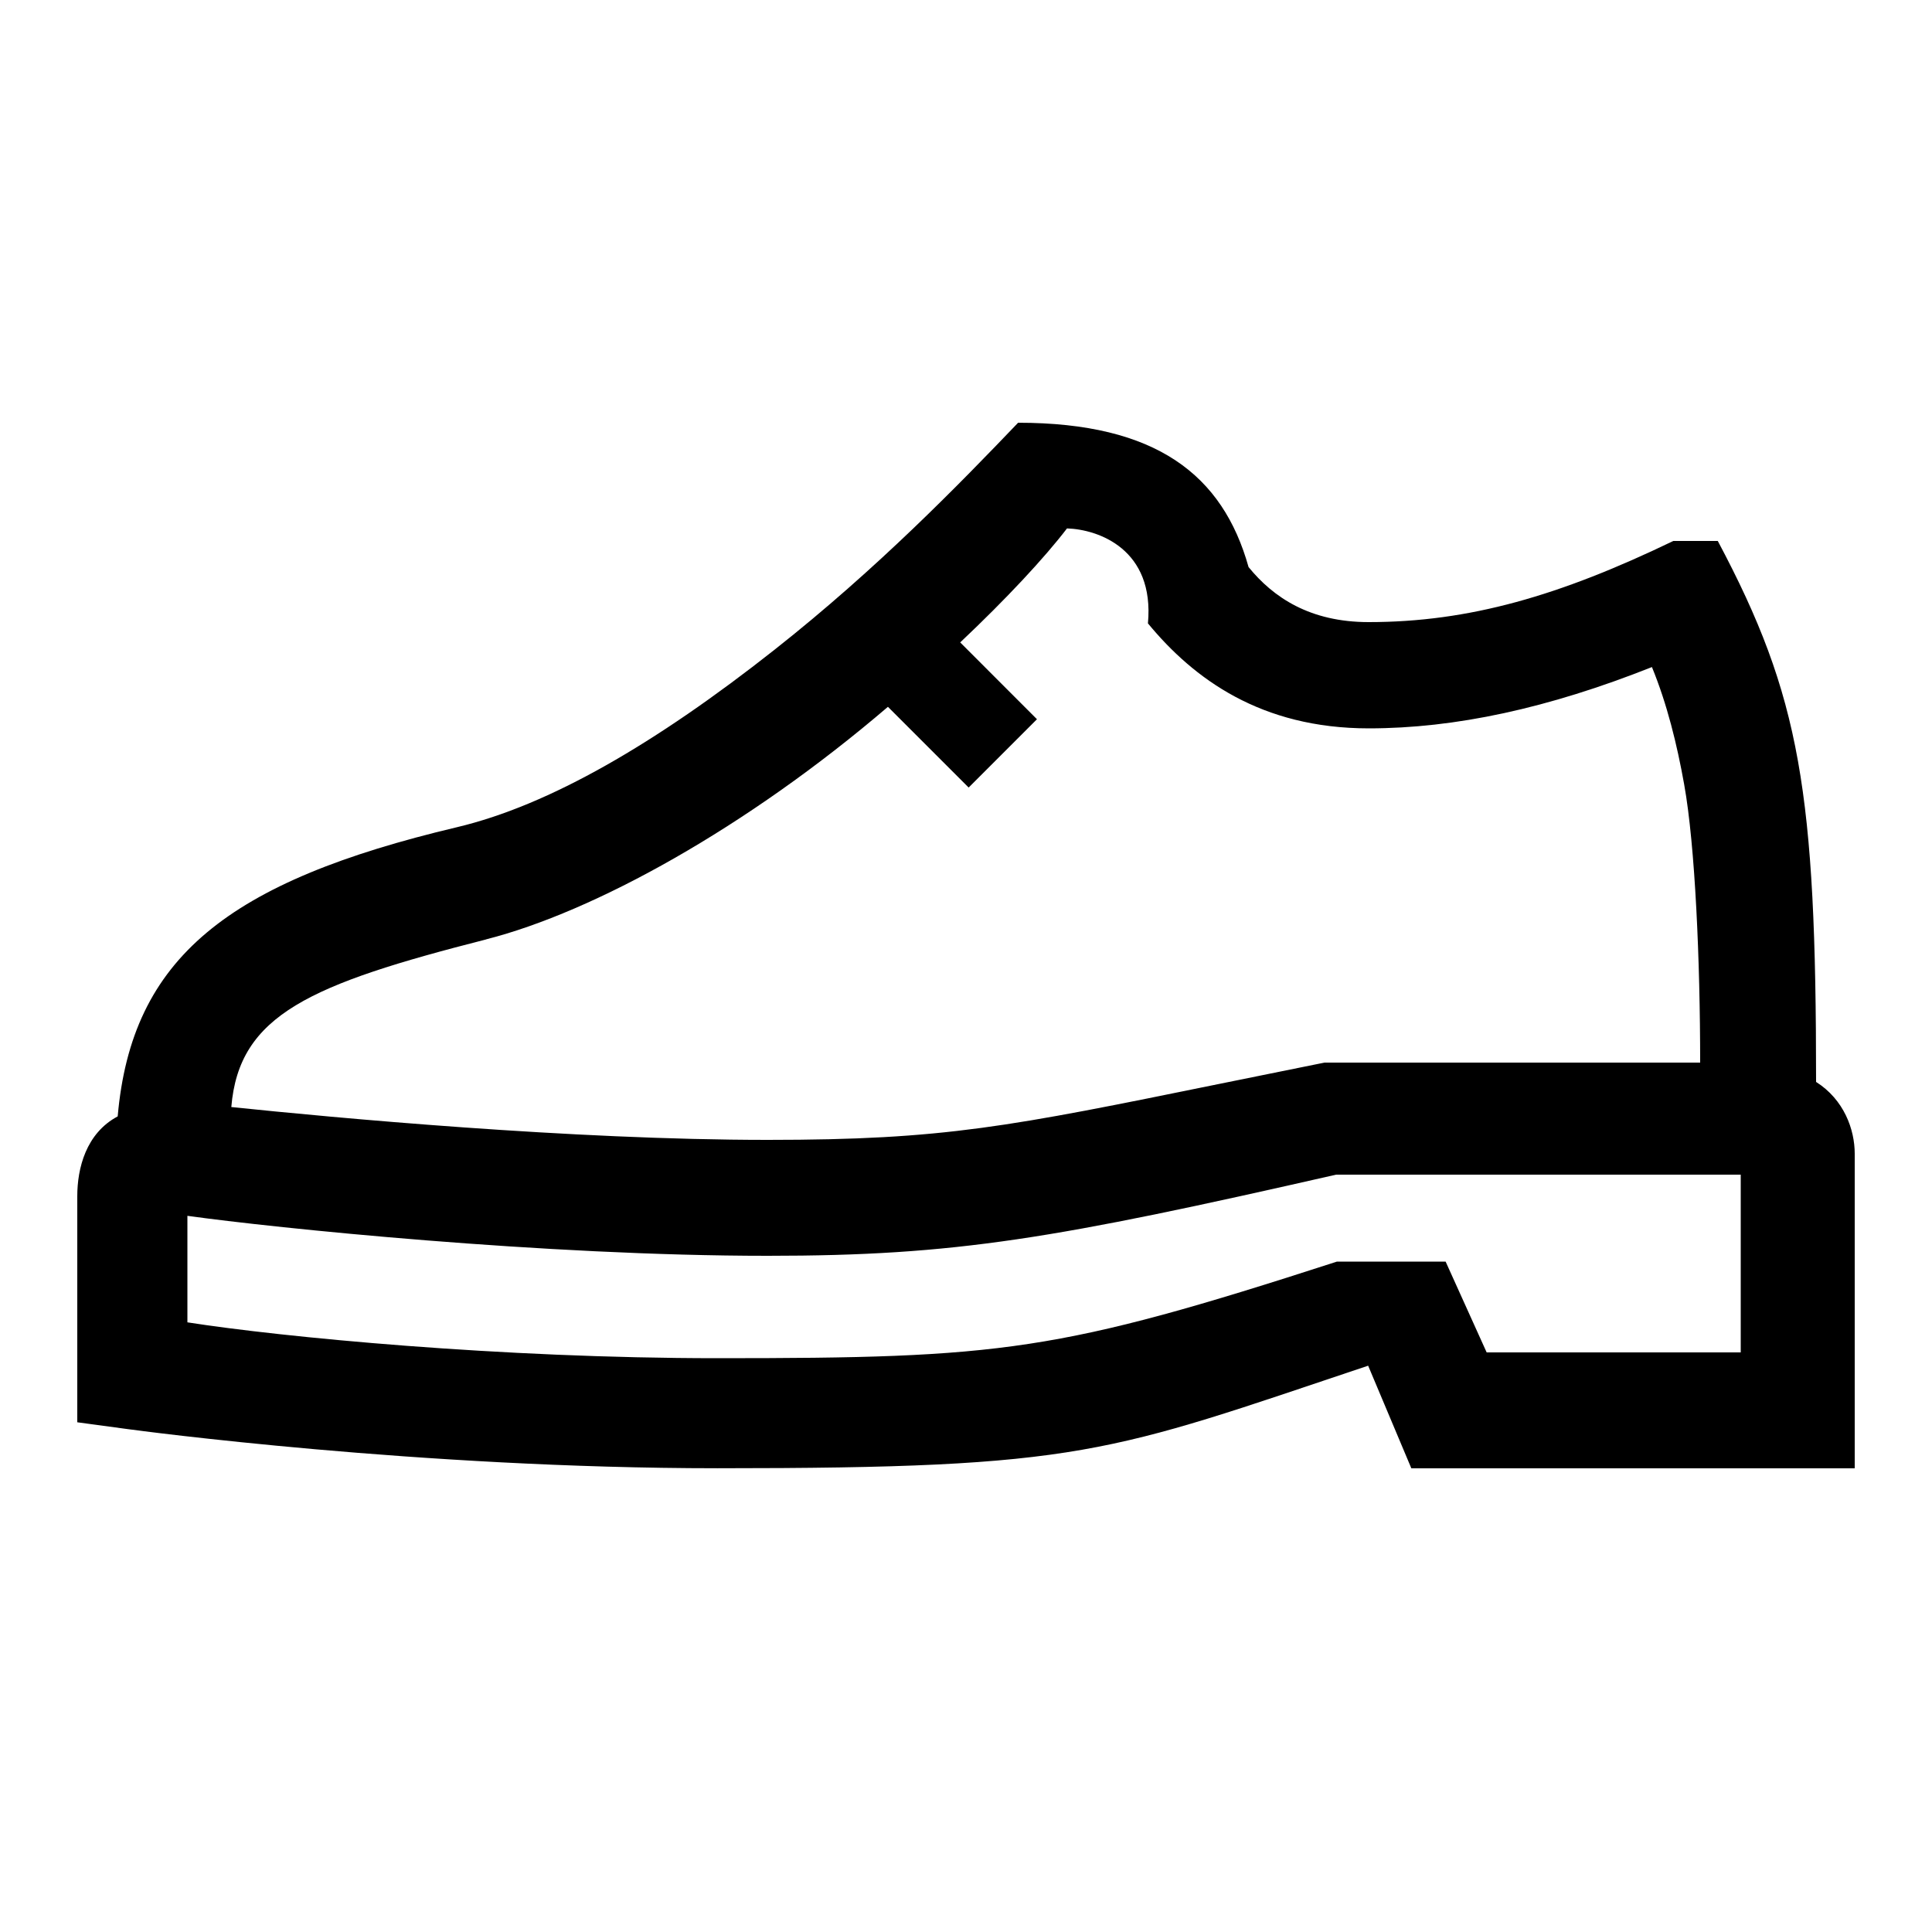
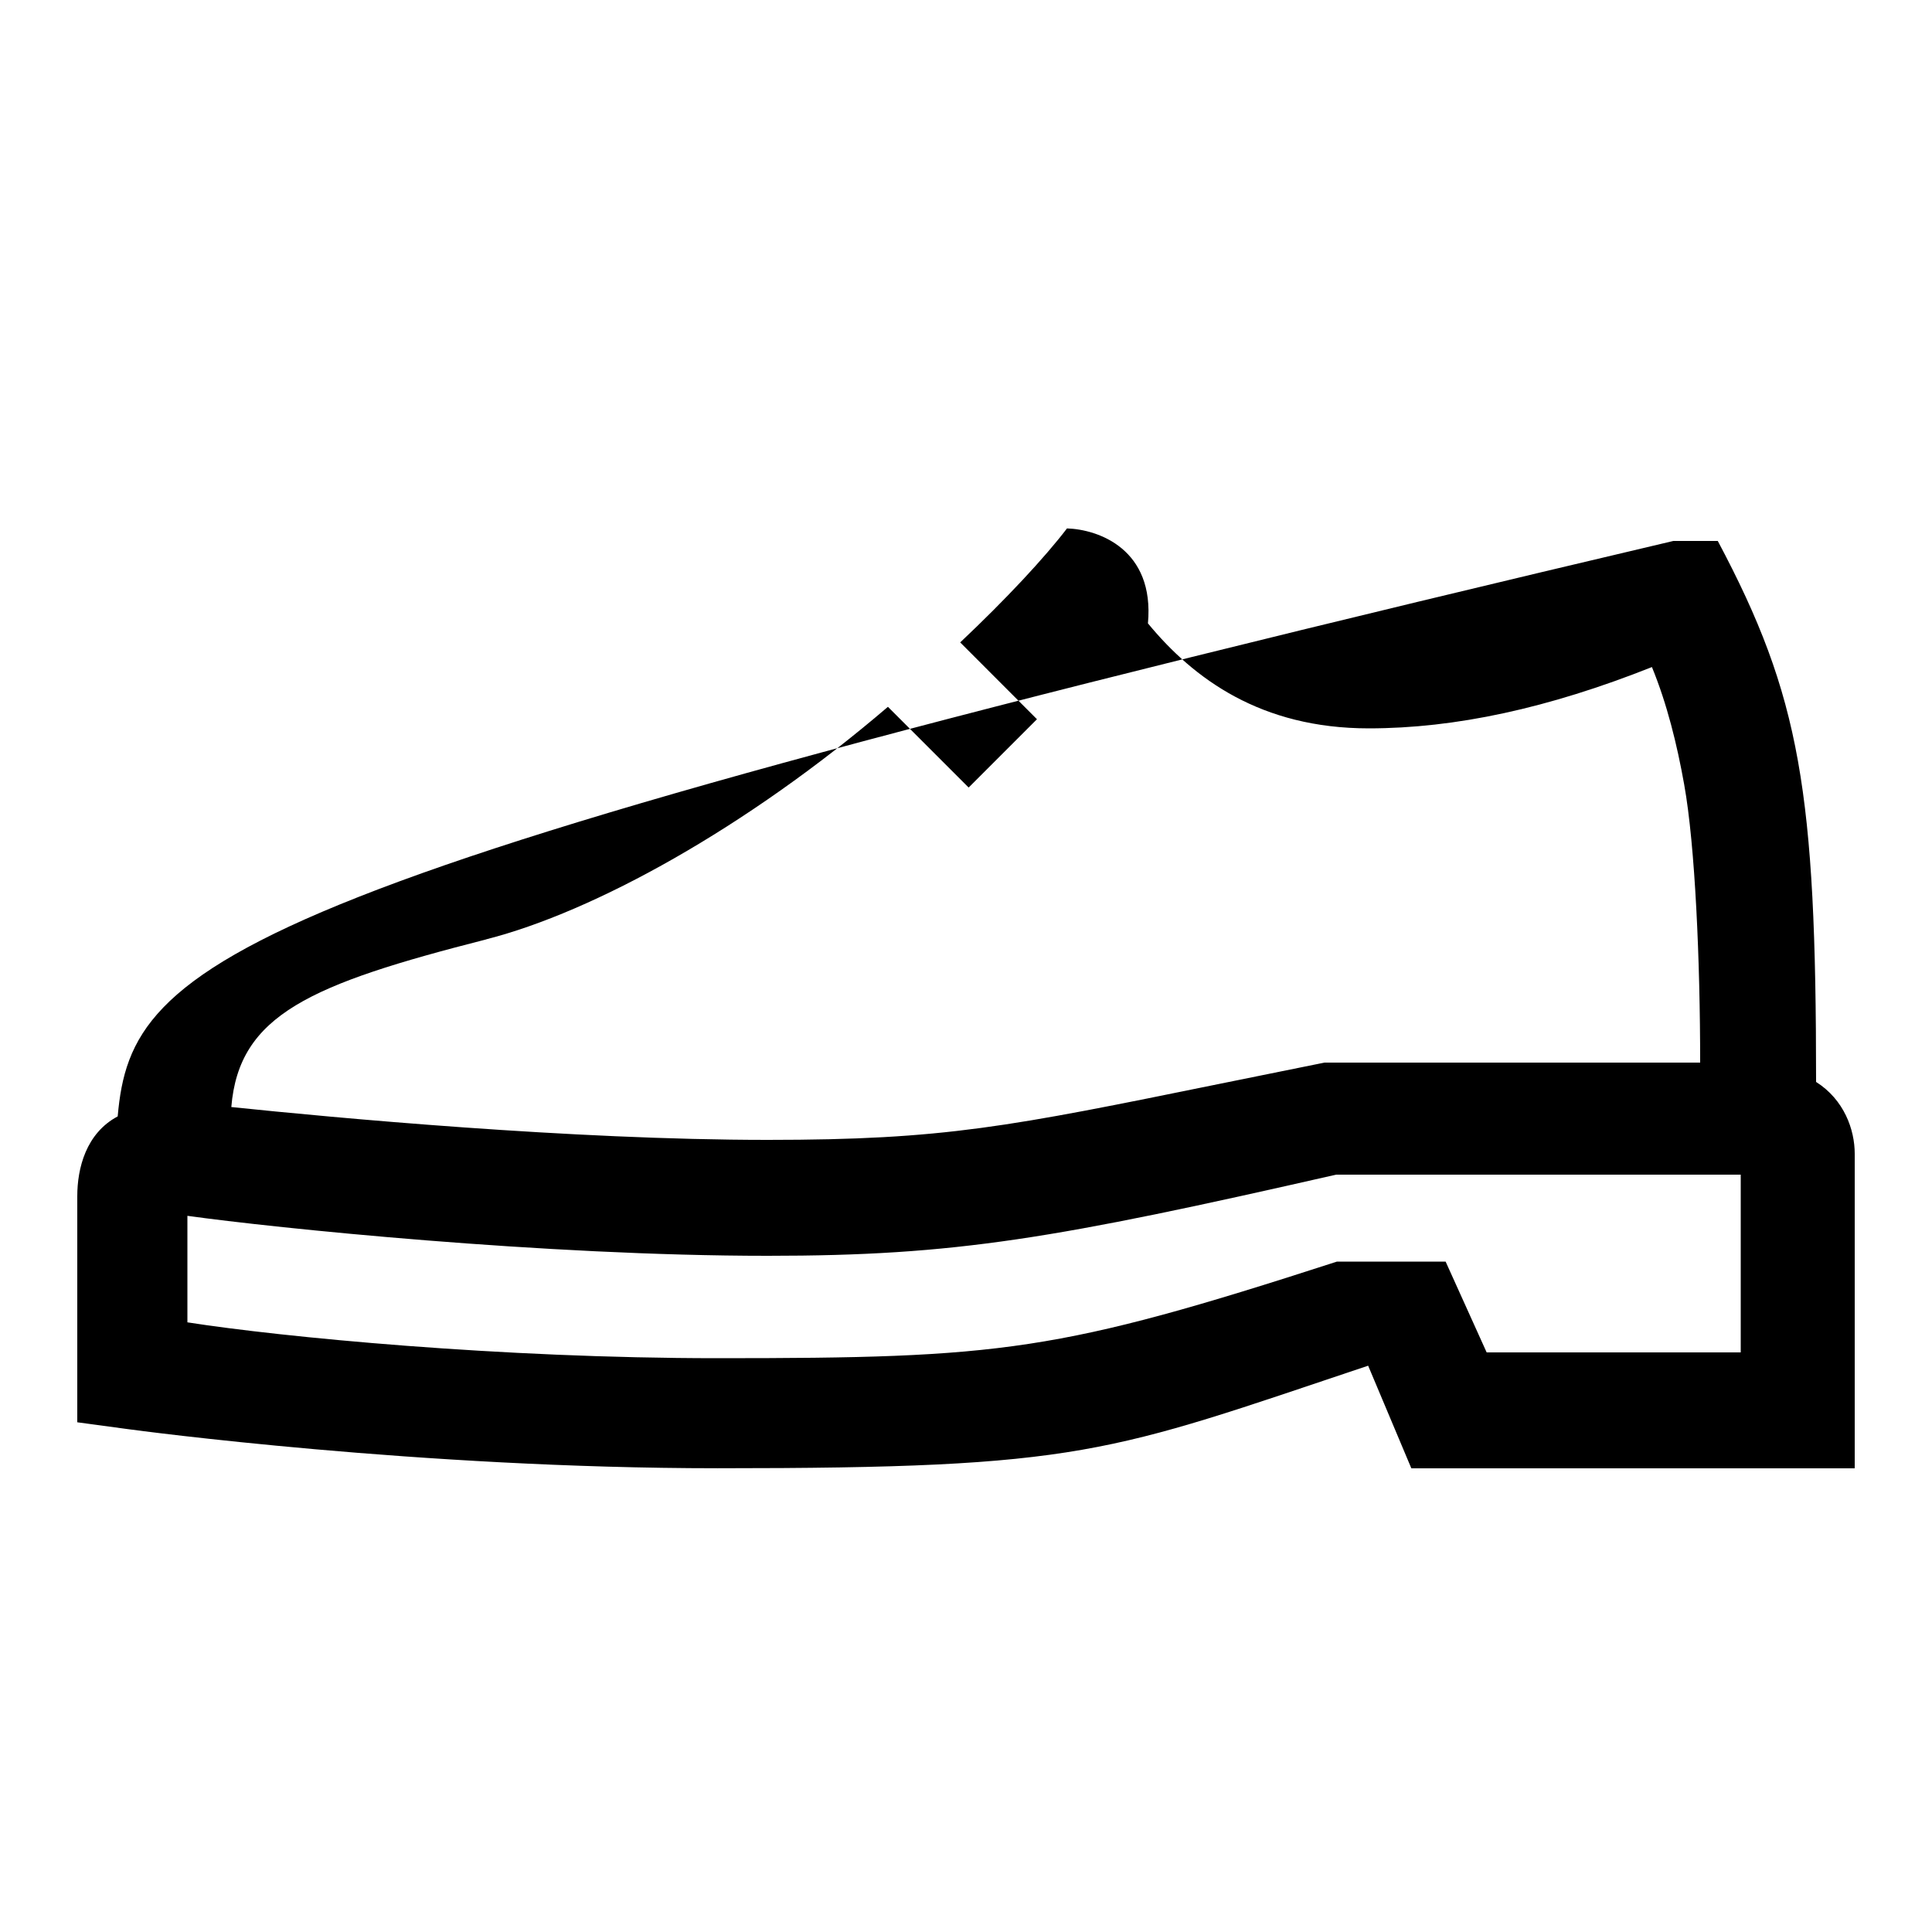
<svg xmlns="http://www.w3.org/2000/svg" id="icon" viewBox="0 0 1000 1000">
-   <path d="M940,560c0-149.93-8-199.37-50.88-280h-23c-58.77,28.34-105.66,42-157.67,42-30.47,0-49.41-12.77-62.2-28.49-13.37-47.69-47.73-74.7-119.28-74.7-30.26,31.62-72.69,75.37-126.1,117.51-61.5,48.53-116.54,80.51-164.39,91.85C118.12,456.23,68.1,495.68,60.92,577.84,44.53,586.56,40,604.66,40,619.17v117l26,3.52c6.1.83,151.23,20.27,305.36,20.27,189.31,0,201.72-7.83,336.79-53.08L730.51,760H960V597.17C960,584.68,954.53,569.22,940,560Zm-688.34-73.8C307.38,472,386.39,428.5,459.59,365.85l41.78,41.78,35.36-35.36L497,332.51c23.95-22.61,43.63-43.78,55.28-59,16.16.5,45.42,10.69,41.89,49.15C617.83,351.35,652.62,377,708.48,377c44.74,0,92.9-10.41,146.56-31.73,7.83,19.11,13,40.09,16.68,60.72,5.73,31.78,8.28,91.8,8.28,144H685.6l-2.92.59c-18.68,3.75-35.8,7.23-50.9,10.31C522,583.25,488.8,590,397.36,590c-101.46,0-224.67-11.48-277.63-17C123.68,525.16,160.62,509.47,251.66,486.23ZM901,700H769.49l-21.24-47H692c-144.7,46.85-173.52,50-320.71,50C258.87,703,146,692.09,97,684.44V629.31C142.26,635.62,281.78,650,397.36,650c97.49,0,148.31-8.79,294.21-42H901Z" />
+   <path d="M940,560c0-149.93-8-199.37-50.88-280h-23C118.12,456.23,68.1,495.68,60.92,577.84,44.53,586.56,40,604.66,40,619.17v117l26,3.52c6.1.83,151.23,20.27,305.36,20.27,189.31,0,201.72-7.83,336.79-53.08L730.51,760H960V597.17C960,584.68,954.53,569.22,940,560Zm-688.34-73.8C307.38,472,386.39,428.5,459.59,365.85l41.78,41.78,35.36-35.36L497,332.51c23.95-22.61,43.63-43.78,55.28-59,16.16.5,45.42,10.69,41.89,49.15C617.83,351.35,652.62,377,708.48,377c44.74,0,92.9-10.41,146.56-31.73,7.83,19.11,13,40.09,16.68,60.72,5.73,31.78,8.28,91.8,8.28,144H685.6l-2.92.59c-18.68,3.75-35.8,7.23-50.9,10.31C522,583.25,488.8,590,397.36,590c-101.46,0-224.67-11.48-277.63-17C123.68,525.16,160.62,509.47,251.66,486.23ZM901,700H769.49l-21.24-47H692c-144.7,46.85-173.52,50-320.71,50C258.87,703,146,692.09,97,684.44V629.31C142.26,635.62,281.78,650,397.36,650c97.49,0,148.31-8.79,294.21-42H901Z" />
</svg>